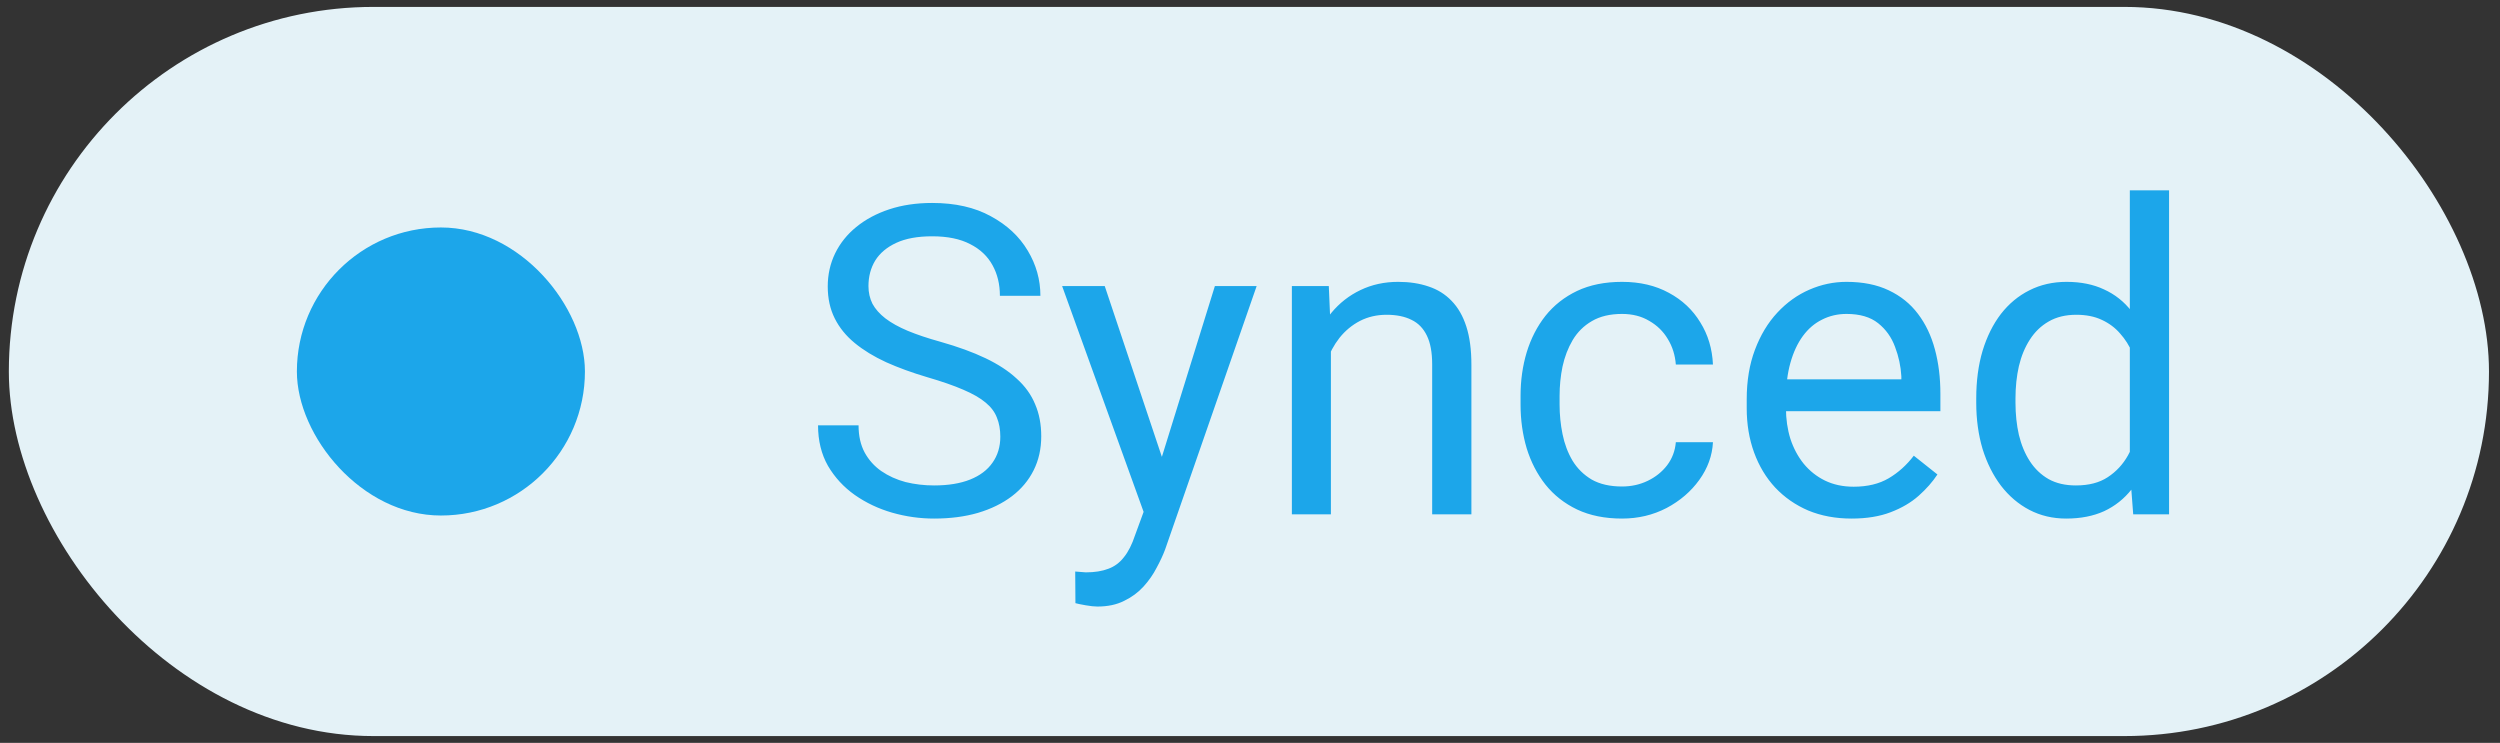
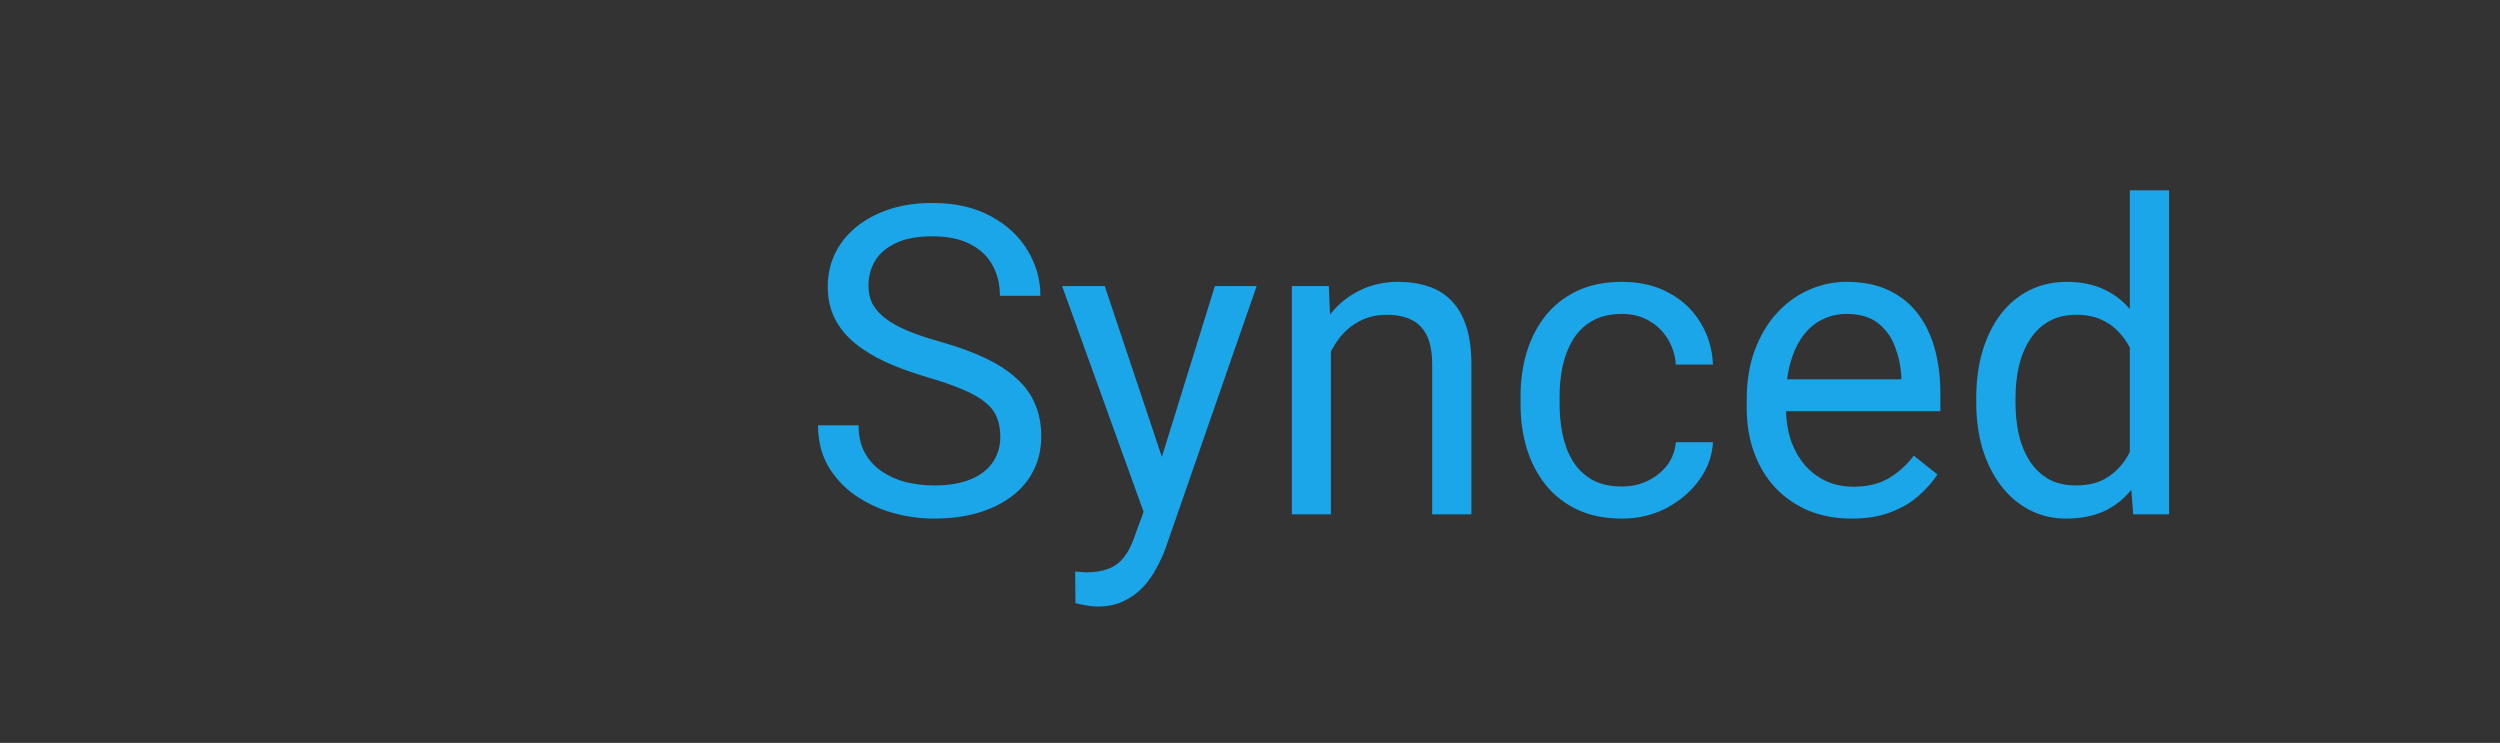
<svg xmlns="http://www.w3.org/2000/svg" width="175" height="52" viewBox="0 0 175 52" fill="none">
  <rect x="0" y="0" width="175" height="52" fill="#333333" stroke="none" />
-   <rect x="0.619" y="0.484" width="173.61" height="51.041" rx="25.52" fill="#E4F2F7" />
-   <rect x="20.782" y="15.923" width="20.163" height="20.163" rx="10.081" fill="#1CA6EA" />
  <path d="M70.022 30.57C70.022 30.068 69.944 29.625 69.786 29.241C69.638 28.847 69.373 28.492 68.989 28.177C68.615 27.862 68.093 27.562 67.423 27.277C66.764 26.991 65.927 26.701 64.913 26.405C63.849 26.09 62.889 25.741 62.033 25.357C61.176 24.963 60.443 24.515 59.833 24.013C59.222 23.511 58.755 22.935 58.43 22.285C58.105 21.635 57.942 20.892 57.942 20.055C57.942 19.218 58.115 18.445 58.459 17.737C58.804 17.028 59.296 16.413 59.936 15.891C60.586 15.359 61.359 14.946 62.255 14.65C63.15 14.355 64.15 14.207 65.252 14.207C66.867 14.207 68.235 14.517 69.358 15.137C70.49 15.748 71.351 16.55 71.942 17.545C72.533 18.529 72.828 19.583 72.828 20.705H69.993C69.993 19.898 69.82 19.184 69.476 18.564C69.131 17.934 68.609 17.441 67.91 17.087C67.212 16.723 66.326 16.541 65.252 16.541C64.238 16.541 63.401 16.693 62.742 16.998C62.082 17.303 61.59 17.717 61.265 18.239C60.95 18.761 60.792 19.356 60.792 20.026C60.792 20.479 60.886 20.892 61.073 21.266C61.27 21.63 61.57 21.97 61.974 22.285C62.387 22.6 62.909 22.891 63.539 23.156C64.179 23.422 64.942 23.678 65.828 23.924C67.049 24.269 68.103 24.653 68.989 25.076C69.875 25.5 70.603 25.977 71.174 26.509C71.755 27.03 72.183 27.626 72.459 28.296C72.745 28.955 72.887 29.703 72.887 30.54C72.887 31.416 72.71 32.209 72.356 32.918C72.001 33.627 71.494 34.232 70.835 34.734C70.175 35.236 69.382 35.625 68.457 35.901C67.541 36.167 66.517 36.3 65.385 36.3C64.391 36.3 63.411 36.162 62.447 35.886C61.492 35.61 60.62 35.197 59.833 34.646C59.055 34.094 58.43 33.415 57.957 32.608C57.494 31.791 57.263 30.845 57.263 29.772H60.099C60.099 30.511 60.241 31.146 60.527 31.677C60.812 32.199 61.201 32.632 61.693 32.977C62.196 33.321 62.762 33.577 63.392 33.745C64.032 33.902 64.696 33.981 65.385 33.981C66.38 33.981 67.221 33.843 67.91 33.568C68.6 33.292 69.121 32.898 69.476 32.386C69.84 31.874 70.022 31.269 70.022 30.57ZM80.596 34.35L85.041 20.026H87.965L81.556 38.47C81.408 38.864 81.211 39.288 80.965 39.74C80.729 40.203 80.424 40.641 80.05 41.055C79.675 41.468 79.223 41.803 78.691 42.059C78.169 42.325 77.544 42.458 76.815 42.458C76.599 42.458 76.323 42.428 75.989 42.369C75.654 42.31 75.417 42.261 75.28 42.221L75.265 40.006C75.344 40.016 75.467 40.026 75.634 40.036C75.811 40.056 75.934 40.065 76.003 40.065C76.624 40.065 77.15 39.982 77.583 39.814C78.016 39.657 78.381 39.386 78.676 39.002C78.981 38.628 79.242 38.111 79.459 37.452L80.596 34.35ZM77.332 20.026L81.482 32.431L82.191 35.31L80.227 36.314L74.349 20.026H77.332ZM93.163 23.437V36.004H90.431V20.026H93.016L93.163 23.437ZM92.513 27.41L91.376 27.365C91.386 26.272 91.549 25.263 91.864 24.338C92.179 23.402 92.622 22.59 93.193 21.901C93.764 21.212 94.443 20.68 95.231 20.306C96.028 19.922 96.909 19.73 97.874 19.73C98.662 19.73 99.371 19.839 100.001 20.055C100.631 20.262 101.167 20.597 101.61 21.059C102.063 21.522 102.408 22.123 102.644 22.861C102.88 23.59 102.998 24.48 102.998 25.534V36.004H100.252V25.504C100.252 24.668 100.129 23.998 99.882 23.496C99.636 22.984 99.277 22.615 98.805 22.389C98.332 22.152 97.751 22.034 97.062 22.034C96.383 22.034 95.762 22.177 95.201 22.462C94.65 22.748 94.172 23.142 93.769 23.644C93.375 24.146 93.065 24.722 92.838 25.372C92.622 26.012 92.513 26.691 92.513 27.41ZM113.543 34.055C114.192 34.055 114.793 33.922 115.344 33.656C115.896 33.39 116.348 33.026 116.703 32.563C117.057 32.091 117.259 31.554 117.308 30.954H119.907C119.858 31.899 119.538 32.78 118.948 33.597C118.367 34.404 117.604 35.059 116.659 35.561C115.713 36.053 114.675 36.3 113.543 36.3C112.341 36.3 111.293 36.088 110.397 35.665C109.511 35.241 108.773 34.66 108.182 33.922C107.601 33.184 107.163 32.337 106.868 31.382C106.582 30.417 106.439 29.398 106.439 28.325V27.705C106.439 26.632 106.582 25.618 106.868 24.663C107.163 23.698 107.601 22.846 108.182 22.108C108.773 21.369 109.511 20.789 110.397 20.365C111.293 19.942 112.341 19.73 113.543 19.73C114.793 19.73 115.886 19.986 116.821 20.498C117.756 21 118.49 21.689 119.021 22.566C119.563 23.432 119.858 24.417 119.907 25.519H117.308C117.259 24.86 117.072 24.264 116.747 23.732C116.432 23.201 115.999 22.777 115.448 22.462C114.906 22.137 114.271 21.975 113.543 21.975C112.706 21.975 112.002 22.142 111.431 22.477C110.87 22.802 110.422 23.245 110.087 23.806C109.762 24.358 109.526 24.973 109.378 25.652C109.24 26.322 109.171 27.006 109.171 27.705V28.325C109.171 29.024 109.24 29.713 109.378 30.392C109.516 31.072 109.747 31.687 110.072 32.239C110.407 32.79 110.855 33.233 111.416 33.568C111.987 33.892 112.696 34.055 113.543 34.055ZM129.61 36.3C128.497 36.3 127.488 36.112 126.582 35.738C125.687 35.355 124.914 34.818 124.264 34.129C123.624 33.44 123.132 32.622 122.787 31.677C122.443 30.732 122.27 29.698 122.27 28.576V27.956C122.27 26.656 122.462 25.5 122.846 24.485C123.23 23.462 123.752 22.595 124.412 21.886C125.071 21.177 125.819 20.641 126.656 20.277C127.493 19.912 128.359 19.73 129.255 19.73C130.397 19.73 131.382 19.927 132.209 20.321C133.046 20.715 133.73 21.266 134.262 21.975C134.793 22.674 135.187 23.501 135.443 24.456C135.699 25.401 135.827 26.435 135.827 27.557V28.783H123.895V26.553H133.095V26.346C133.056 25.637 132.908 24.948 132.652 24.279C132.406 23.609 132.012 23.058 131.471 22.625C130.929 22.192 130.191 21.975 129.255 21.975C128.635 21.975 128.064 22.108 127.542 22.374C127.021 22.63 126.573 23.014 126.198 23.526C125.824 24.038 125.534 24.663 125.327 25.401C125.12 26.139 125.017 26.991 125.017 27.956V28.576C125.017 29.334 125.12 30.048 125.327 30.717C125.544 31.377 125.854 31.958 126.258 32.46C126.671 32.962 127.168 33.356 127.749 33.641C128.34 33.927 129.009 34.07 129.757 34.07C130.722 34.07 131.539 33.873 132.209 33.479C132.878 33.085 133.464 32.558 133.966 31.899L135.62 33.213C135.276 33.735 134.838 34.232 134.306 34.705C133.774 35.177 133.12 35.561 132.342 35.857C131.574 36.152 130.663 36.3 129.61 36.3ZM149.088 32.903V13.321H151.835V36.004H149.325L149.088 32.903ZM138.337 28.192V27.882C138.337 26.661 138.485 25.554 138.78 24.559C139.086 23.555 139.514 22.694 140.065 21.975C140.626 21.256 141.291 20.705 142.059 20.321C142.837 19.927 143.703 19.73 144.658 19.73C145.662 19.73 146.538 19.907 147.287 20.262C148.045 20.607 148.685 21.113 149.206 21.783C149.738 22.443 150.157 23.24 150.462 24.175C150.767 25.111 150.979 26.169 151.097 27.35V28.709C150.988 29.881 150.777 30.934 150.462 31.869C150.157 32.805 149.738 33.602 149.206 34.262C148.685 34.921 148.045 35.428 147.287 35.783C146.529 36.127 145.643 36.3 144.628 36.3C143.693 36.3 142.837 36.098 142.059 35.694C141.291 35.291 140.626 34.724 140.065 33.996C139.514 33.267 139.086 32.411 138.78 31.426C138.485 30.432 138.337 29.354 138.337 28.192ZM141.084 27.882V28.192C141.084 28.99 141.163 29.738 141.321 30.437C141.488 31.136 141.744 31.751 142.088 32.283C142.433 32.814 142.871 33.233 143.403 33.538C143.934 33.833 144.569 33.981 145.308 33.981C146.214 33.981 146.957 33.789 147.538 33.405C148.128 33.021 148.601 32.514 148.955 31.884C149.31 31.254 149.585 30.57 149.782 29.831V26.272C149.664 25.731 149.492 25.209 149.266 24.707C149.049 24.195 148.763 23.742 148.409 23.348C148.064 22.945 147.636 22.625 147.124 22.389C146.622 22.152 146.026 22.034 145.337 22.034C144.589 22.034 143.944 22.192 143.403 22.507C142.871 22.812 142.433 23.235 142.088 23.777C141.744 24.308 141.488 24.928 141.321 25.637C141.163 26.336 141.084 27.085 141.084 27.882Z" fill="#1CA6EA" />
</svg>